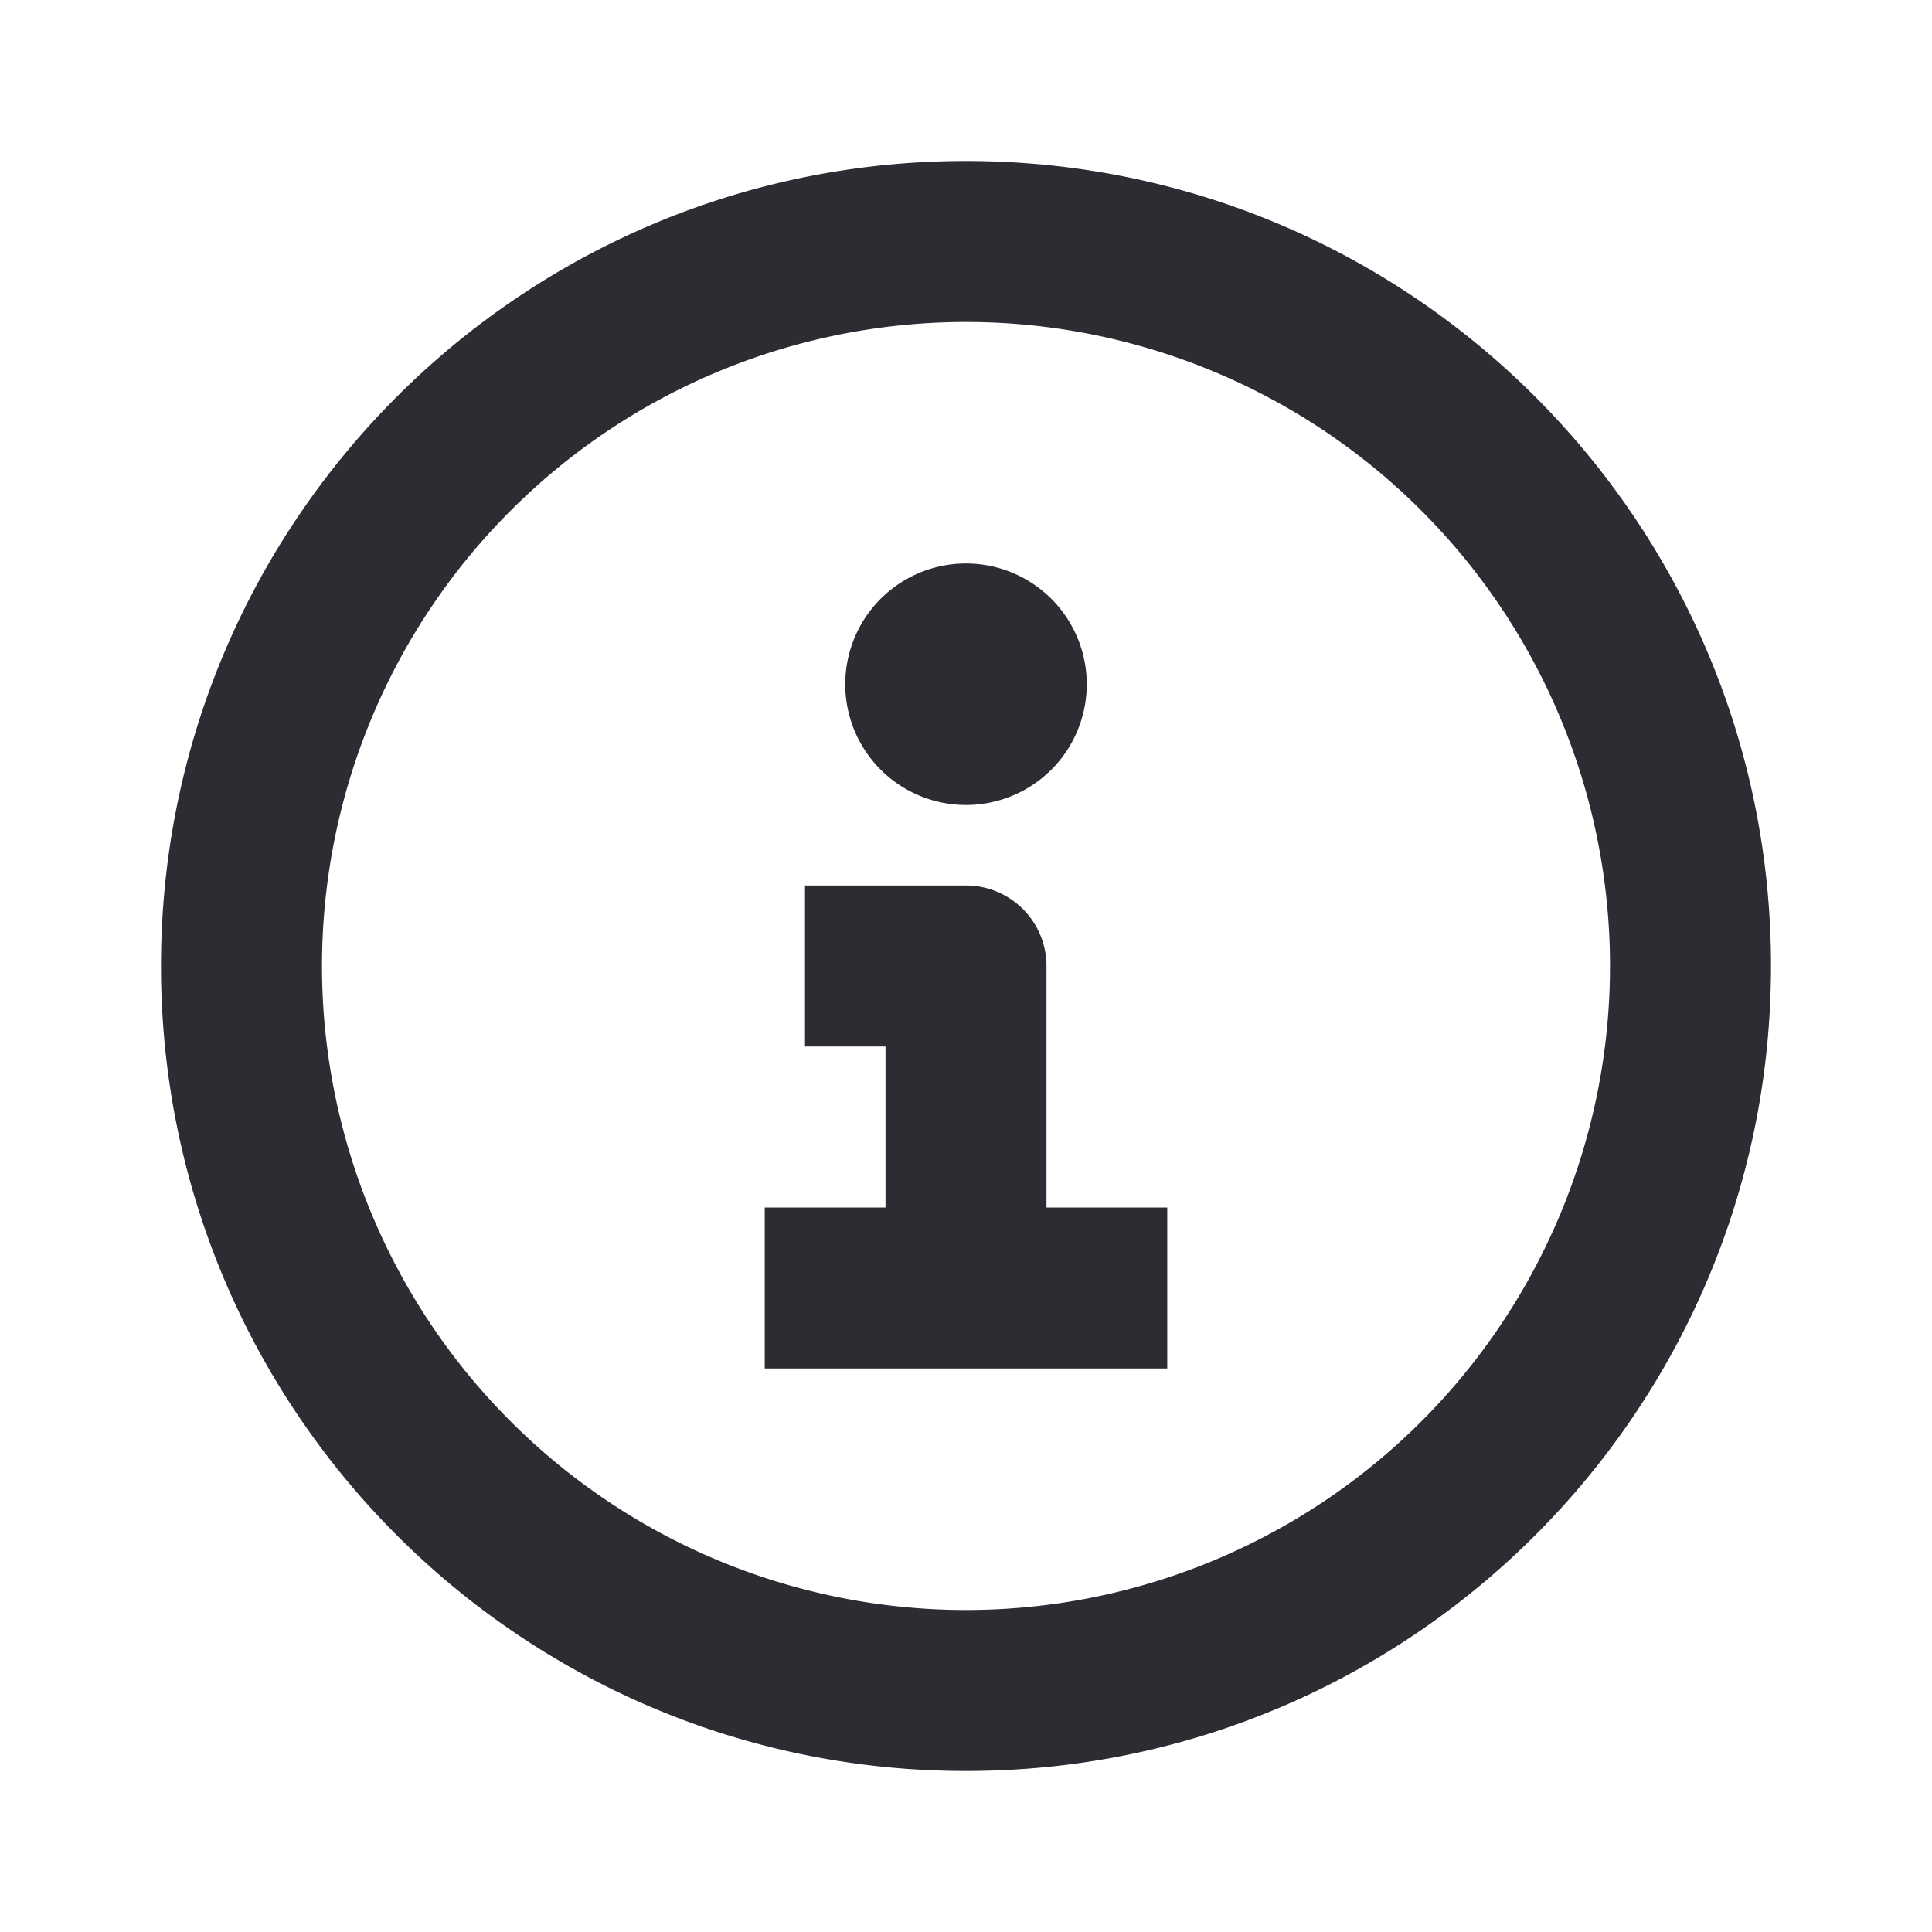
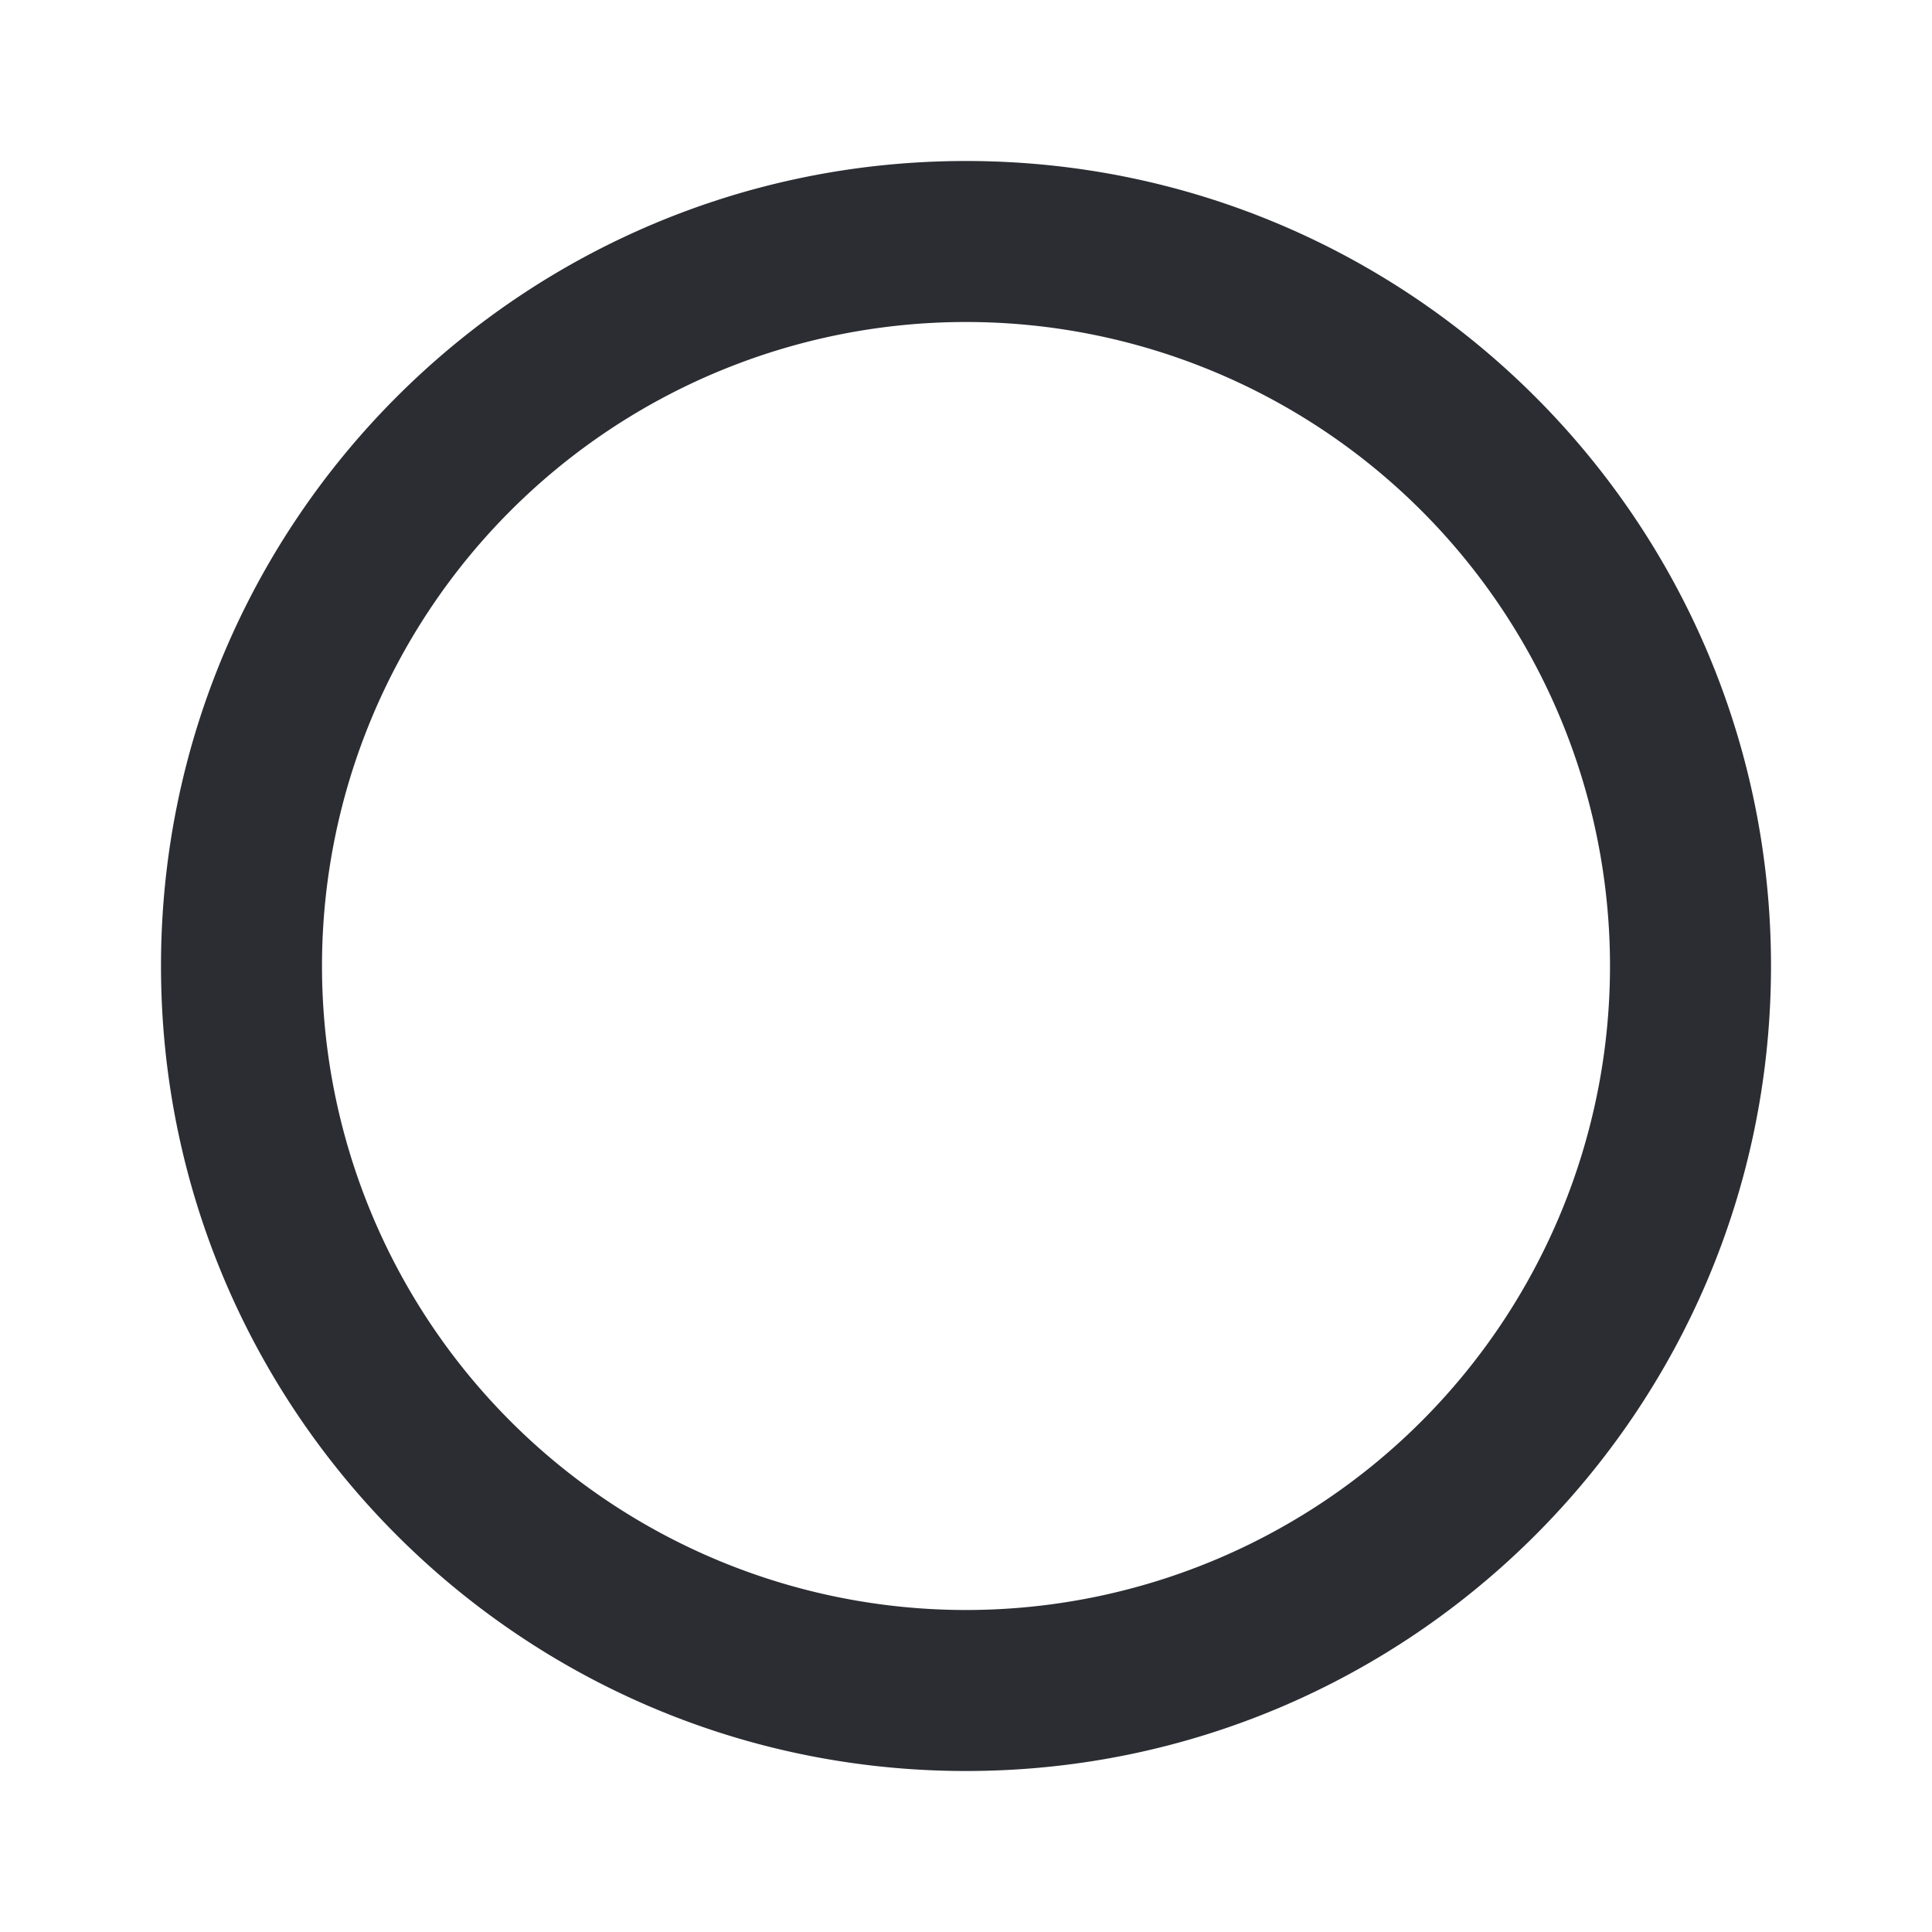
<svg xmlns="http://www.w3.org/2000/svg" width="24" height="24" viewBox="0 0 24 24">
  <g fill="#2B2D33" fill-rule="evenodd">
-     <path d="M13.5 8.5a1.5 1.5 0 11-3 0 1.5 1.5 0 013 0zm-4 8.5v-2H11v-2h-1v-2h2a1 1 0 011 1v3h1.5v2h-5z" fill-rule="nonzero" />
-     <path d="M12 22C6.477 22 2 17.523 2 12S6.477 2 12 2s10 4.477 10 10-4.477 10-10 10zm0-2a8 8 0 100-16 8 8 0 000 16z" />
+     <path d="M12 22C6.477 22 2 17.523 2 12S6.477 2 12 2s10 4.477 10 10-4.477 10-10 10m0-2a8 8 0 100-16 8 8 0 000 16z" />
  </g>
</svg>